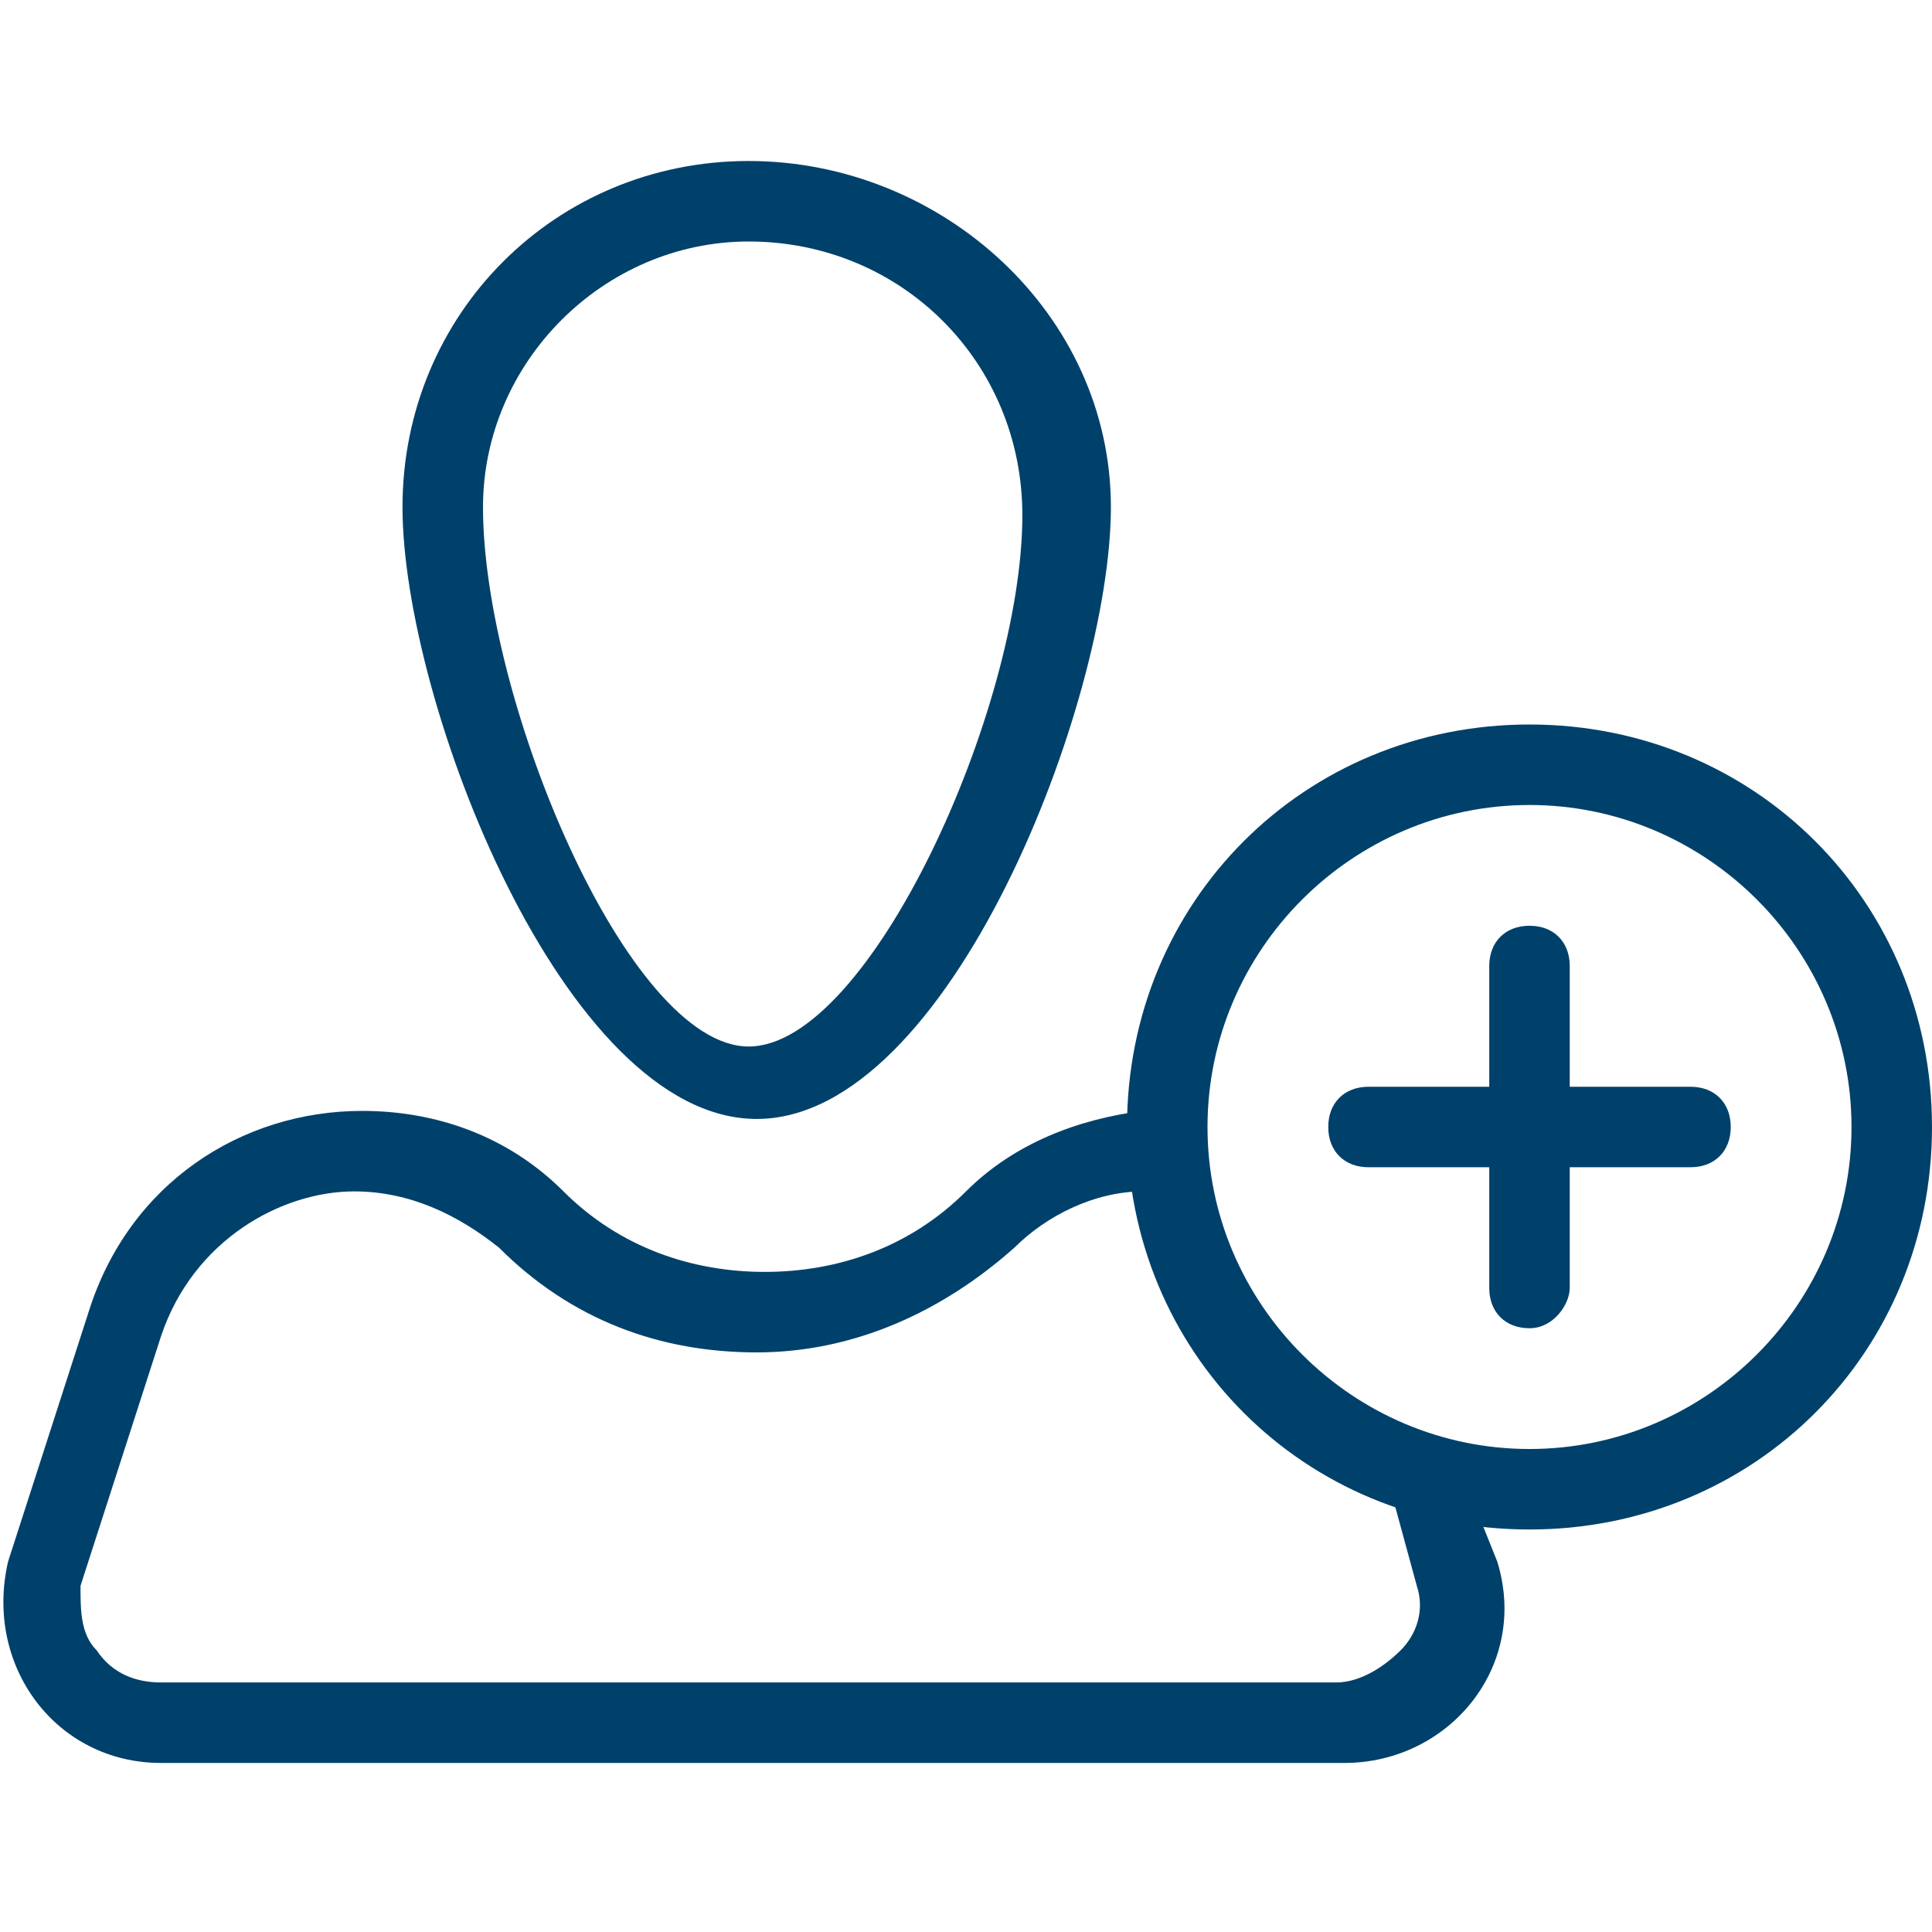
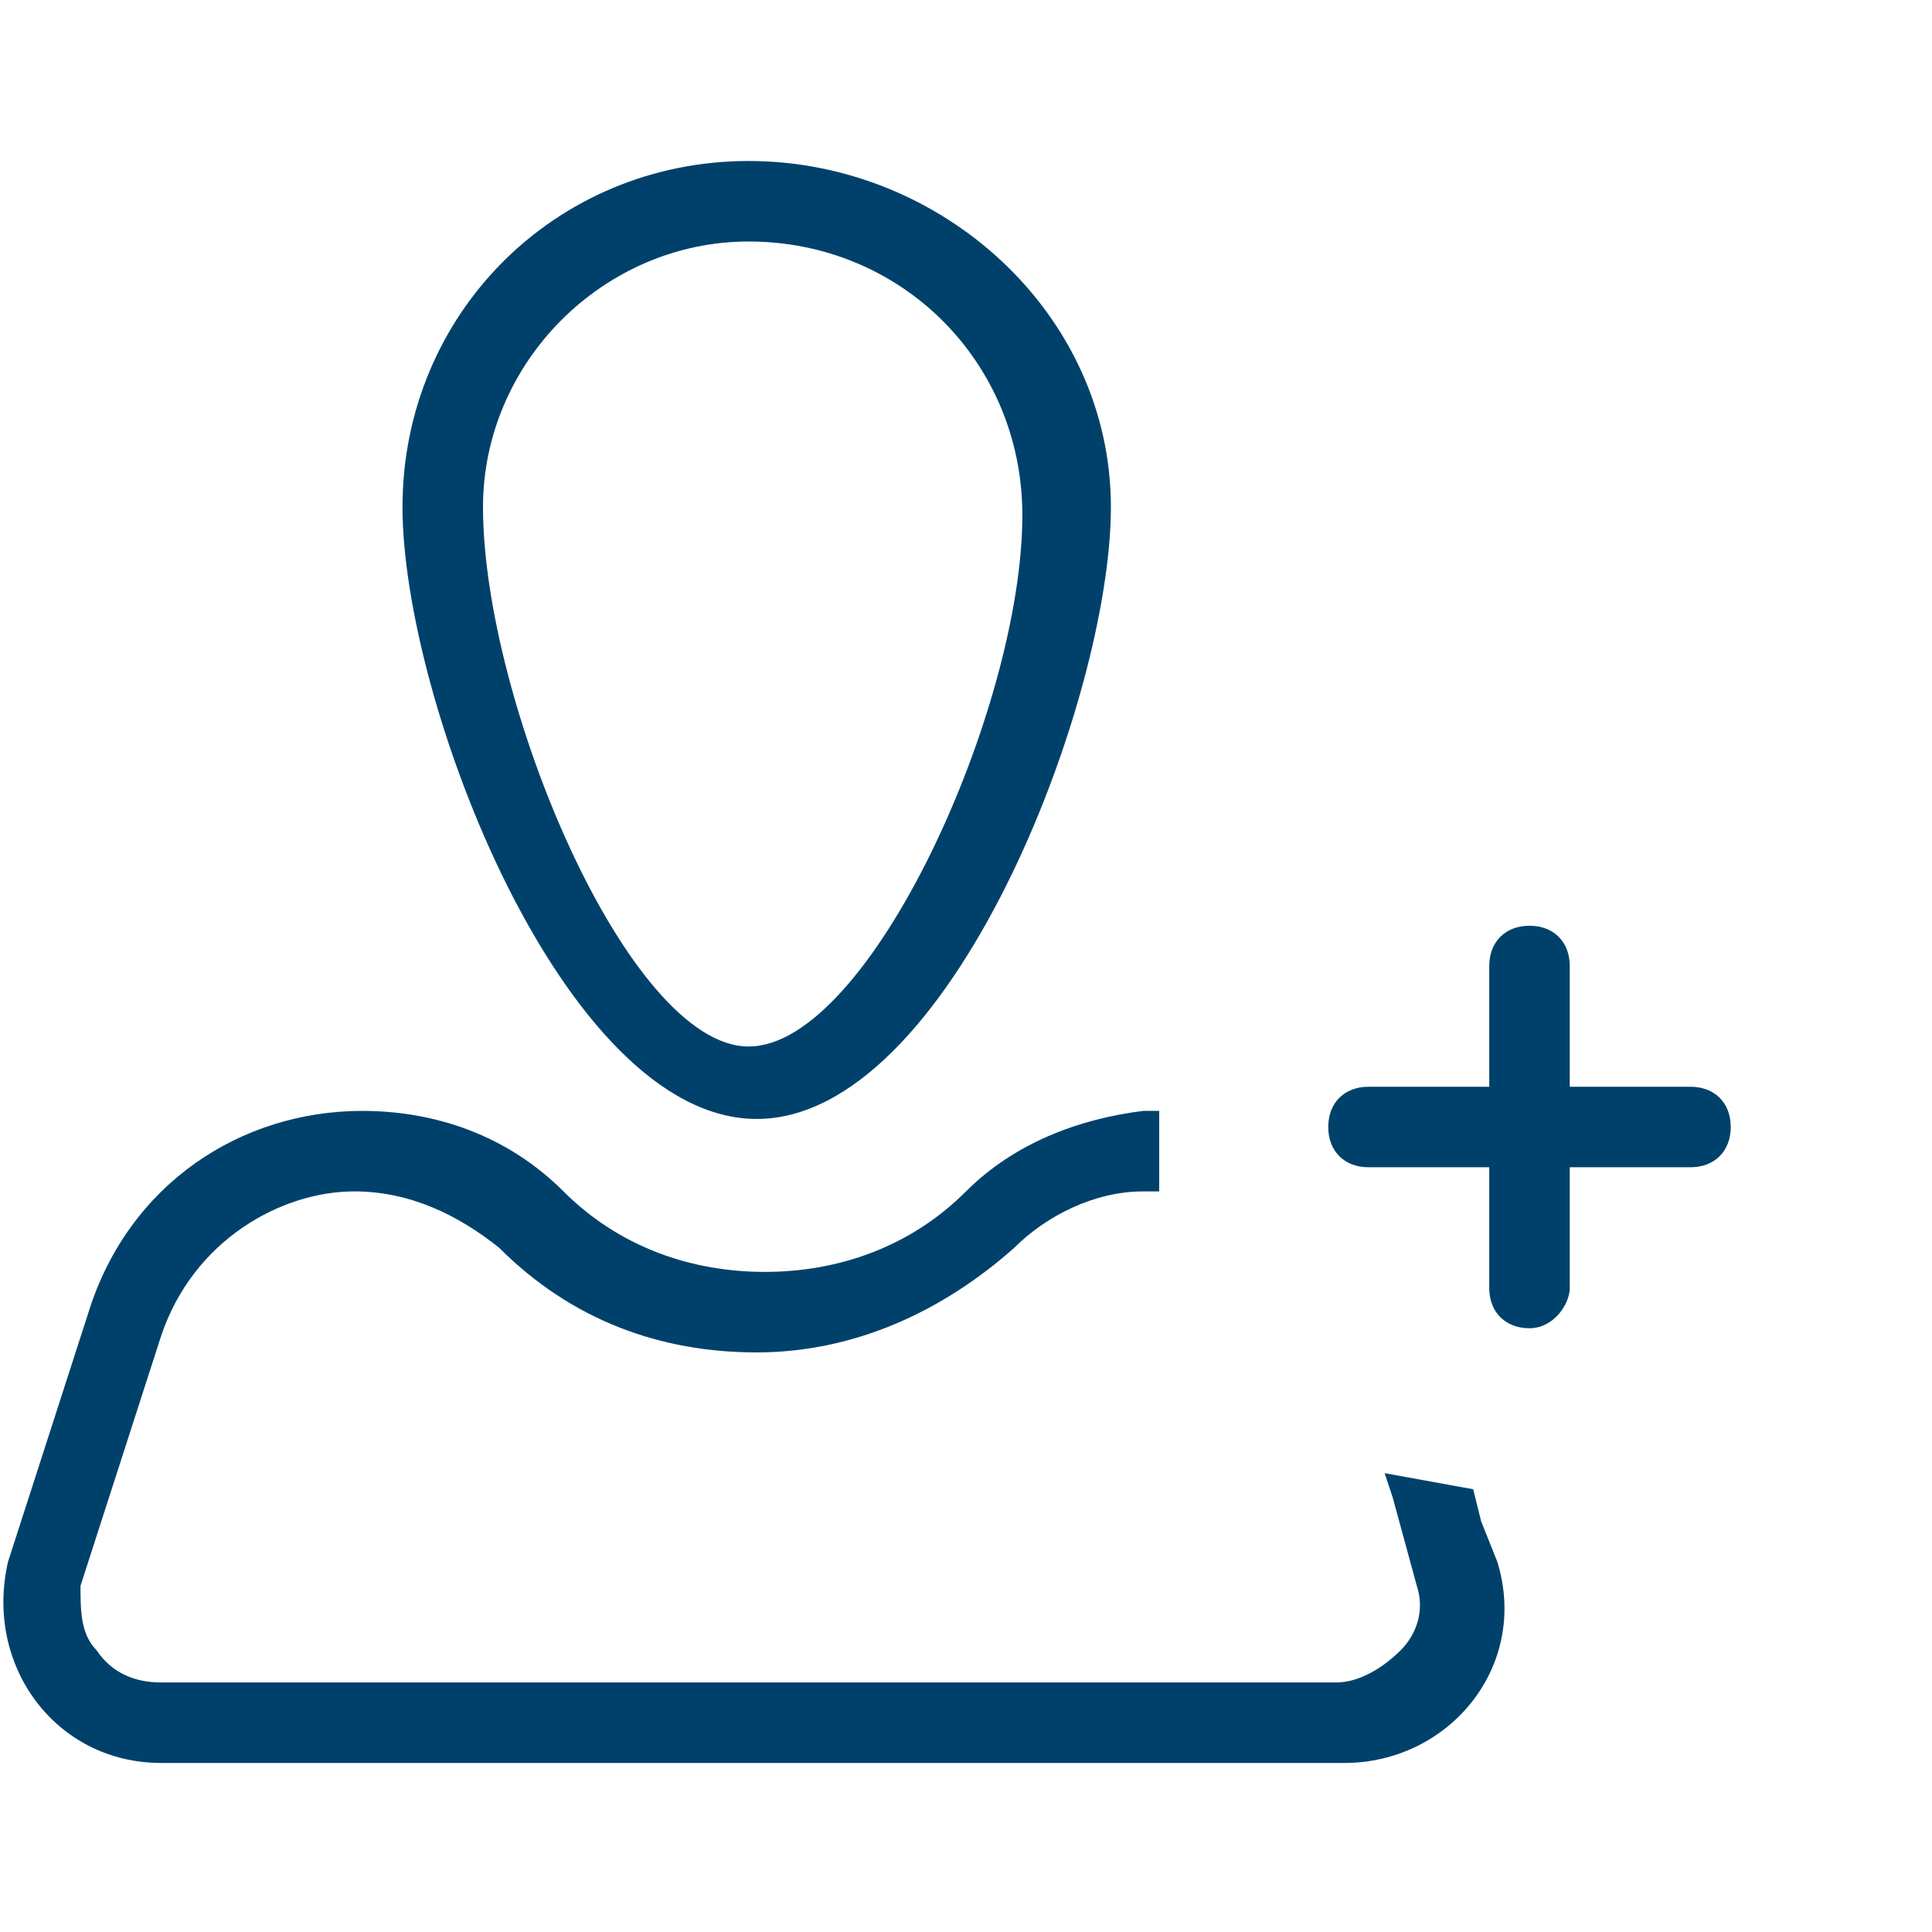
<svg xmlns="http://www.w3.org/2000/svg" version="1.1" id="Layer_1" x="0px" y="0px" viewBox="0 0 24 24" style="enable-background:new 0 0 24 24;" xml:space="preserve">
  <style type="text/css">
	.st0{fill:#00416B;}
</style>
  <g>
    <g>
      <g>
        <g>
-           <path class="st0" d="M19,10c2.2,0,4,1.8,4,4s-1.8,4-4,4s-4-1.8-4-4S16.8,10,19,10 M19,9c-2.8,0-5,2.2-5,5s2.2,5,5,5s5-2.2,5-5      S21.8,9,19,9L19,9z" />
          <g>
            <g>
              <line class="st0" x1="19" y1="12" x2="19" y2="16" />
              <path class="st0" d="M19,16.5c-0.3,0-0.5-0.2-0.5-0.5v-4c0-0.3,0.2-0.5,0.5-0.5s0.5,0.2,0.5,0.5v4        C19.5,16.2,19.3,16.5,19,16.5z" />
            </g>
            <g>
-               <line class="st0" x1="21" y1="14" x2="17" y2="14" />
              <path class="st0" d="M21,14.5h-4c-0.3,0-0.5-0.2-0.5-0.5s0.2-0.5,0.5-0.5h4c0.3,0,0.5,0.2,0.5,0.5S21.3,14.5,21,14.5z" />
            </g>
          </g>
        </g>
      </g>
    </g>
    <g>
      <g>
        <path class="st0" d="M9.3,3c1.9,0,3.4,1.5,3.4,3.4c0,2.4-1.9,6.6-3.4,6.6S6,8.7,6,6.3C6,4.5,7.5,3,9.3,3 M9.3,2     C6.9,2,5,3.9,5,6.3s2,7.6,4.4,7.6s4.4-5.2,4.4-7.6S11.7,2,9.3,2L9.3,2z" />
-         <path class="st0" d="M17.2,18.3l0.1,0.3l0.3,1.1c0.1,0.3,0,0.6-0.2,0.8c-0.2,0.2-0.5,0.4-0.8,0.4H2c-0.3,0-0.6-0.1-0.8-0.4     C1,20.3,1,20,1,19.7l1-3.1c0.4-1.2,1.5-1.8,2.4-1.8c0.7,0,1.3,0.3,1.8,0.7c0.9,0.9,2,1.3,3.2,1.3c1.2,0,2.3-0.5,3.2-1.3     c0.4-0.4,1-0.7,1.6-0.7c0.1,0,0.1,0,0.2,0v-1l0,0c-0.1,0-0.2,0-0.2,0c-0.8,0.1-1.6,0.4-2.2,1l0,0c-0.7,0.7-1.6,1-2.5,1     s-1.8-0.3-2.5-1l0,0c-0.7-0.7-1.6-1-2.5-1c-1.5,0-2.9,0.9-3.4,2.5l-1,3.1c-0.3,1.3,0.6,2.5,1.9,2.5h14.7c1.3,0,2.3-1.2,1.9-2.5     l-0.2-0.5l-0.1-0.4L17.2,18.3z" />
+         <path class="st0" d="M17.2,18.3l0.1,0.3l0.3,1.1c0.1,0.3,0,0.6-0.2,0.8c-0.2,0.2-0.5,0.4-0.8,0.4H2c-0.3,0-0.6-0.1-0.8-0.4     C1,20.3,1,20,1,19.7l1-3.1c0.4-1.2,1.5-1.8,2.4-1.8c0.7,0,1.3,0.3,1.8,0.7c0.9,0.9,2,1.3,3.2,1.3c1.2,0,2.3-0.5,3.2-1.3     c0.4-0.4,1-0.7,1.6-0.7c0.1,0,0.1,0,0.2,0v-1c-0.1,0-0.2,0-0.2,0c-0.8,0.1-1.6,0.4-2.2,1l0,0c-0.7,0.7-1.6,1-2.5,1     s-1.8-0.3-2.5-1l0,0c-0.7-0.7-1.6-1-2.5-1c-1.5,0-2.9,0.9-3.4,2.5l-1,3.1c-0.3,1.3,0.6,2.5,1.9,2.5h14.7c1.3,0,2.3-1.2,1.9-2.5     l-0.2-0.5l-0.1-0.4L17.2,18.3z" />
      </g>
    </g>
  </g>
</svg>